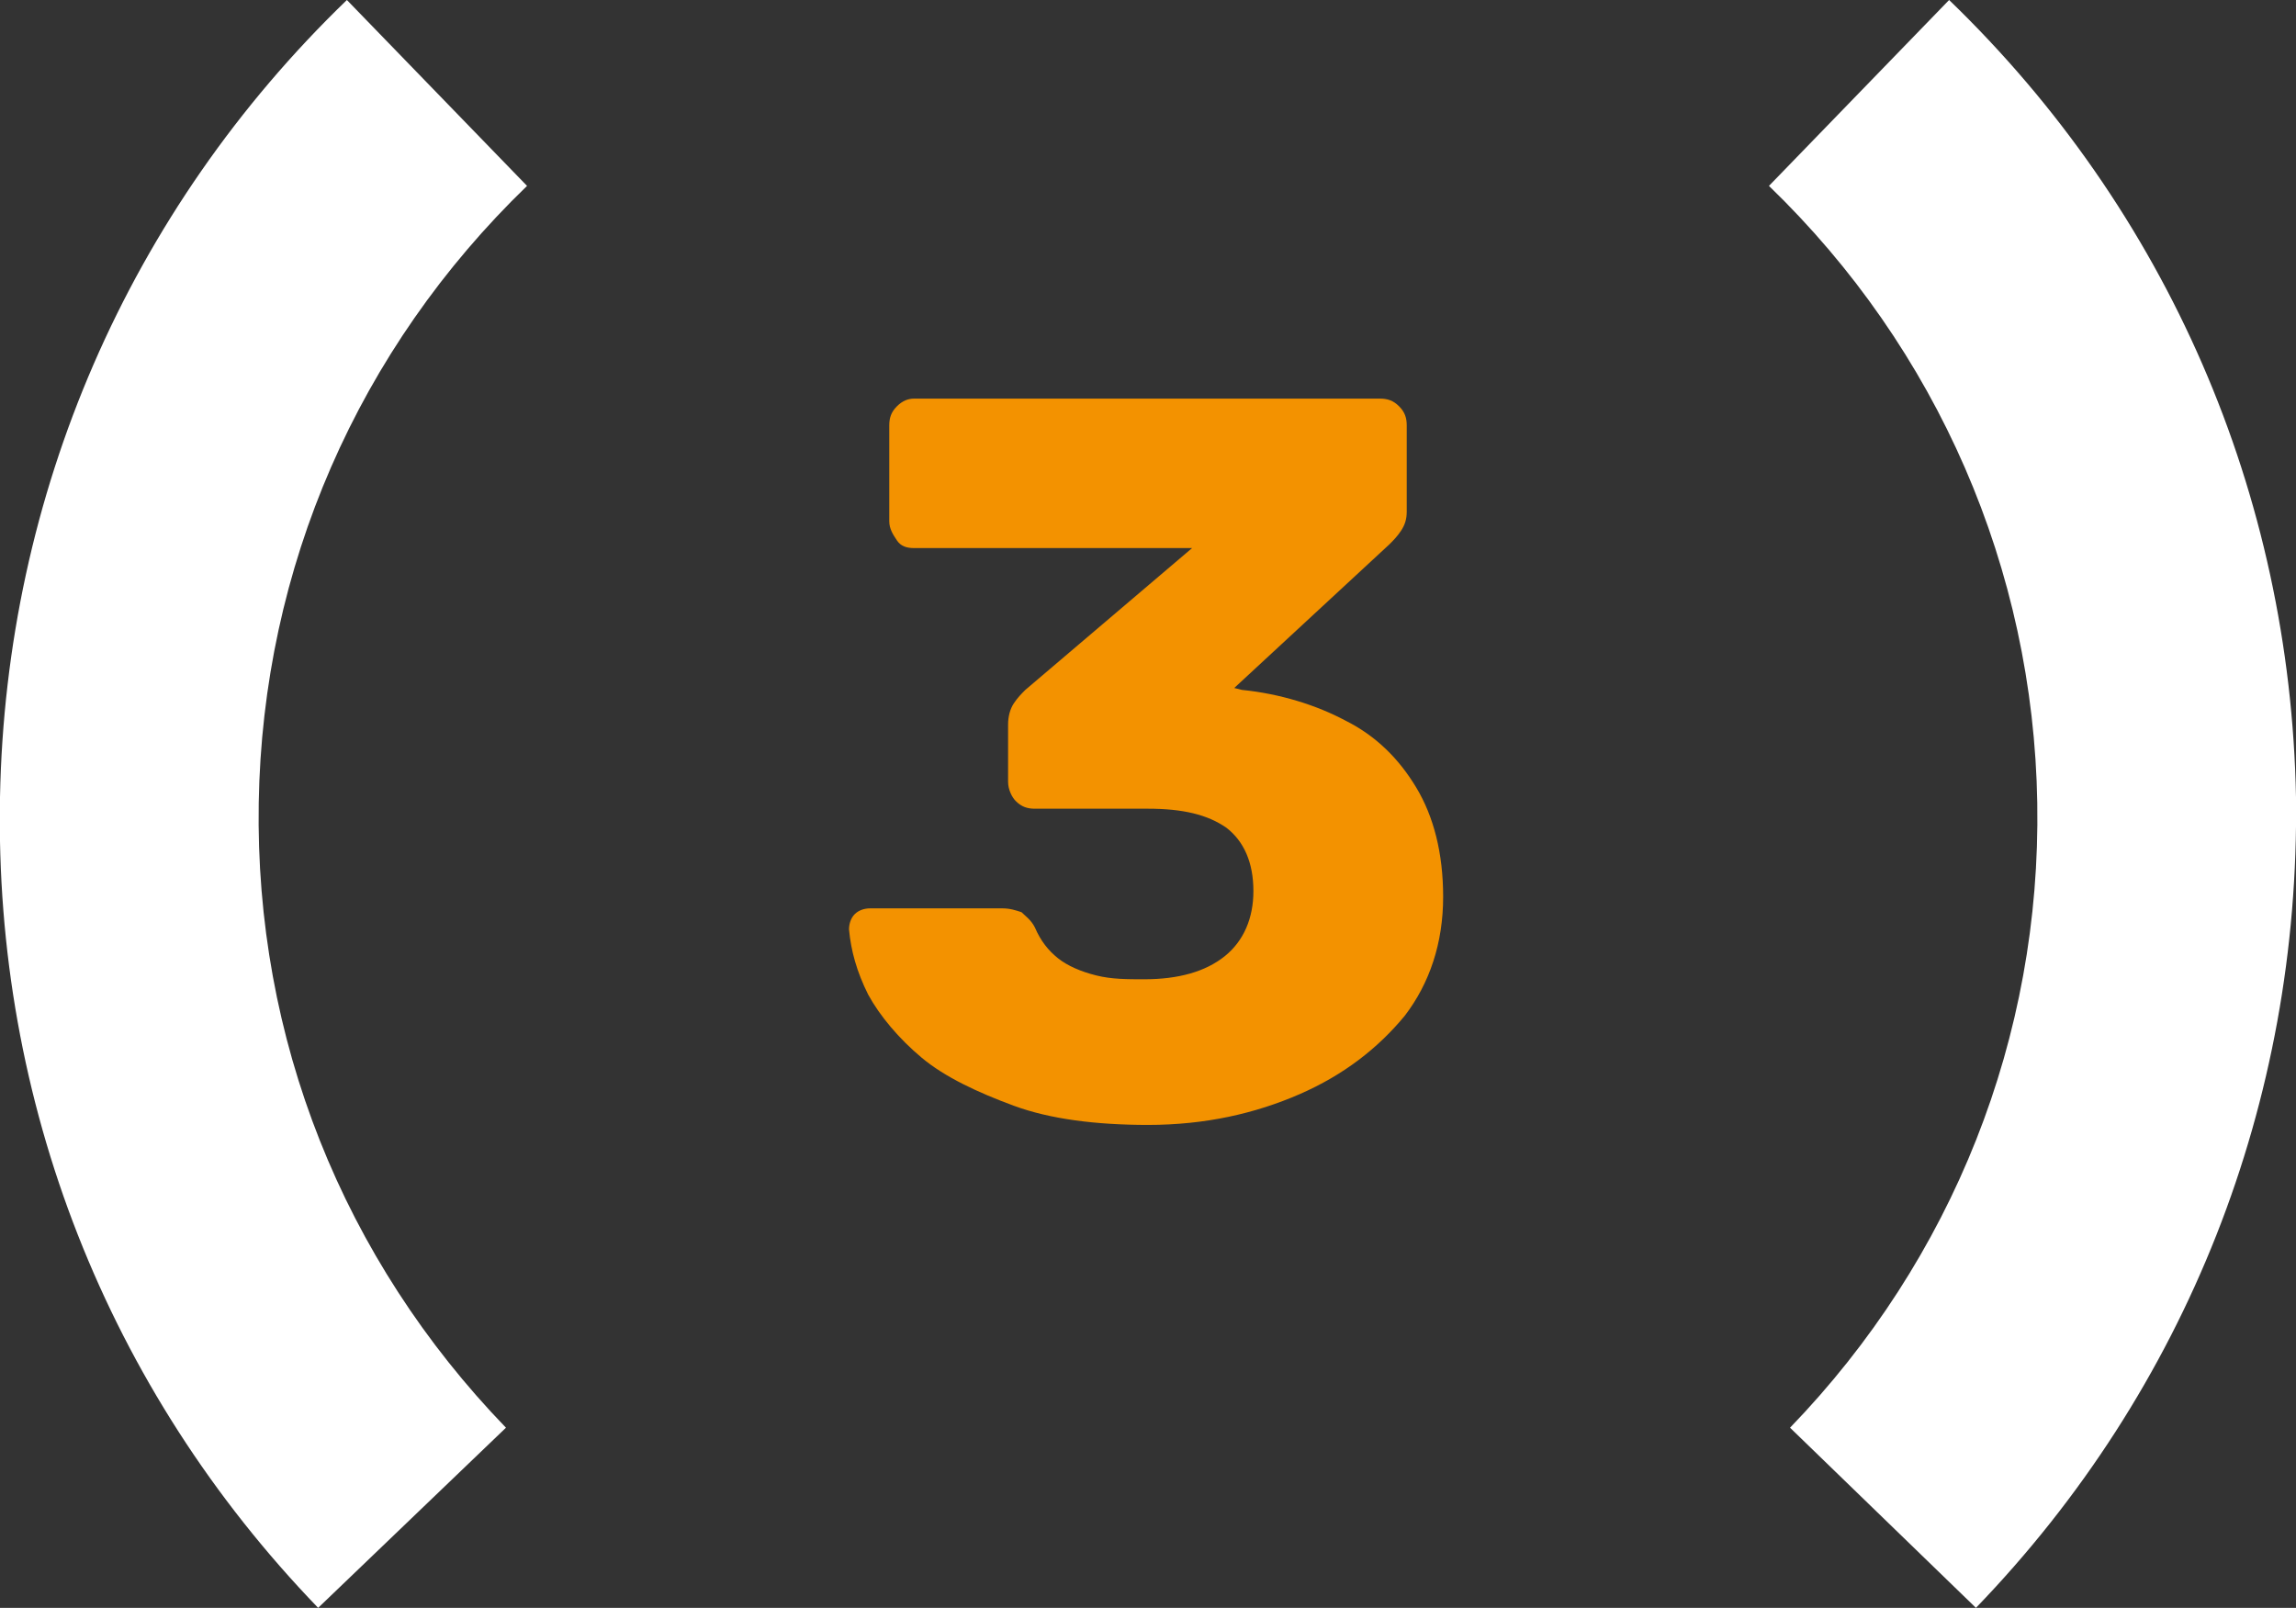
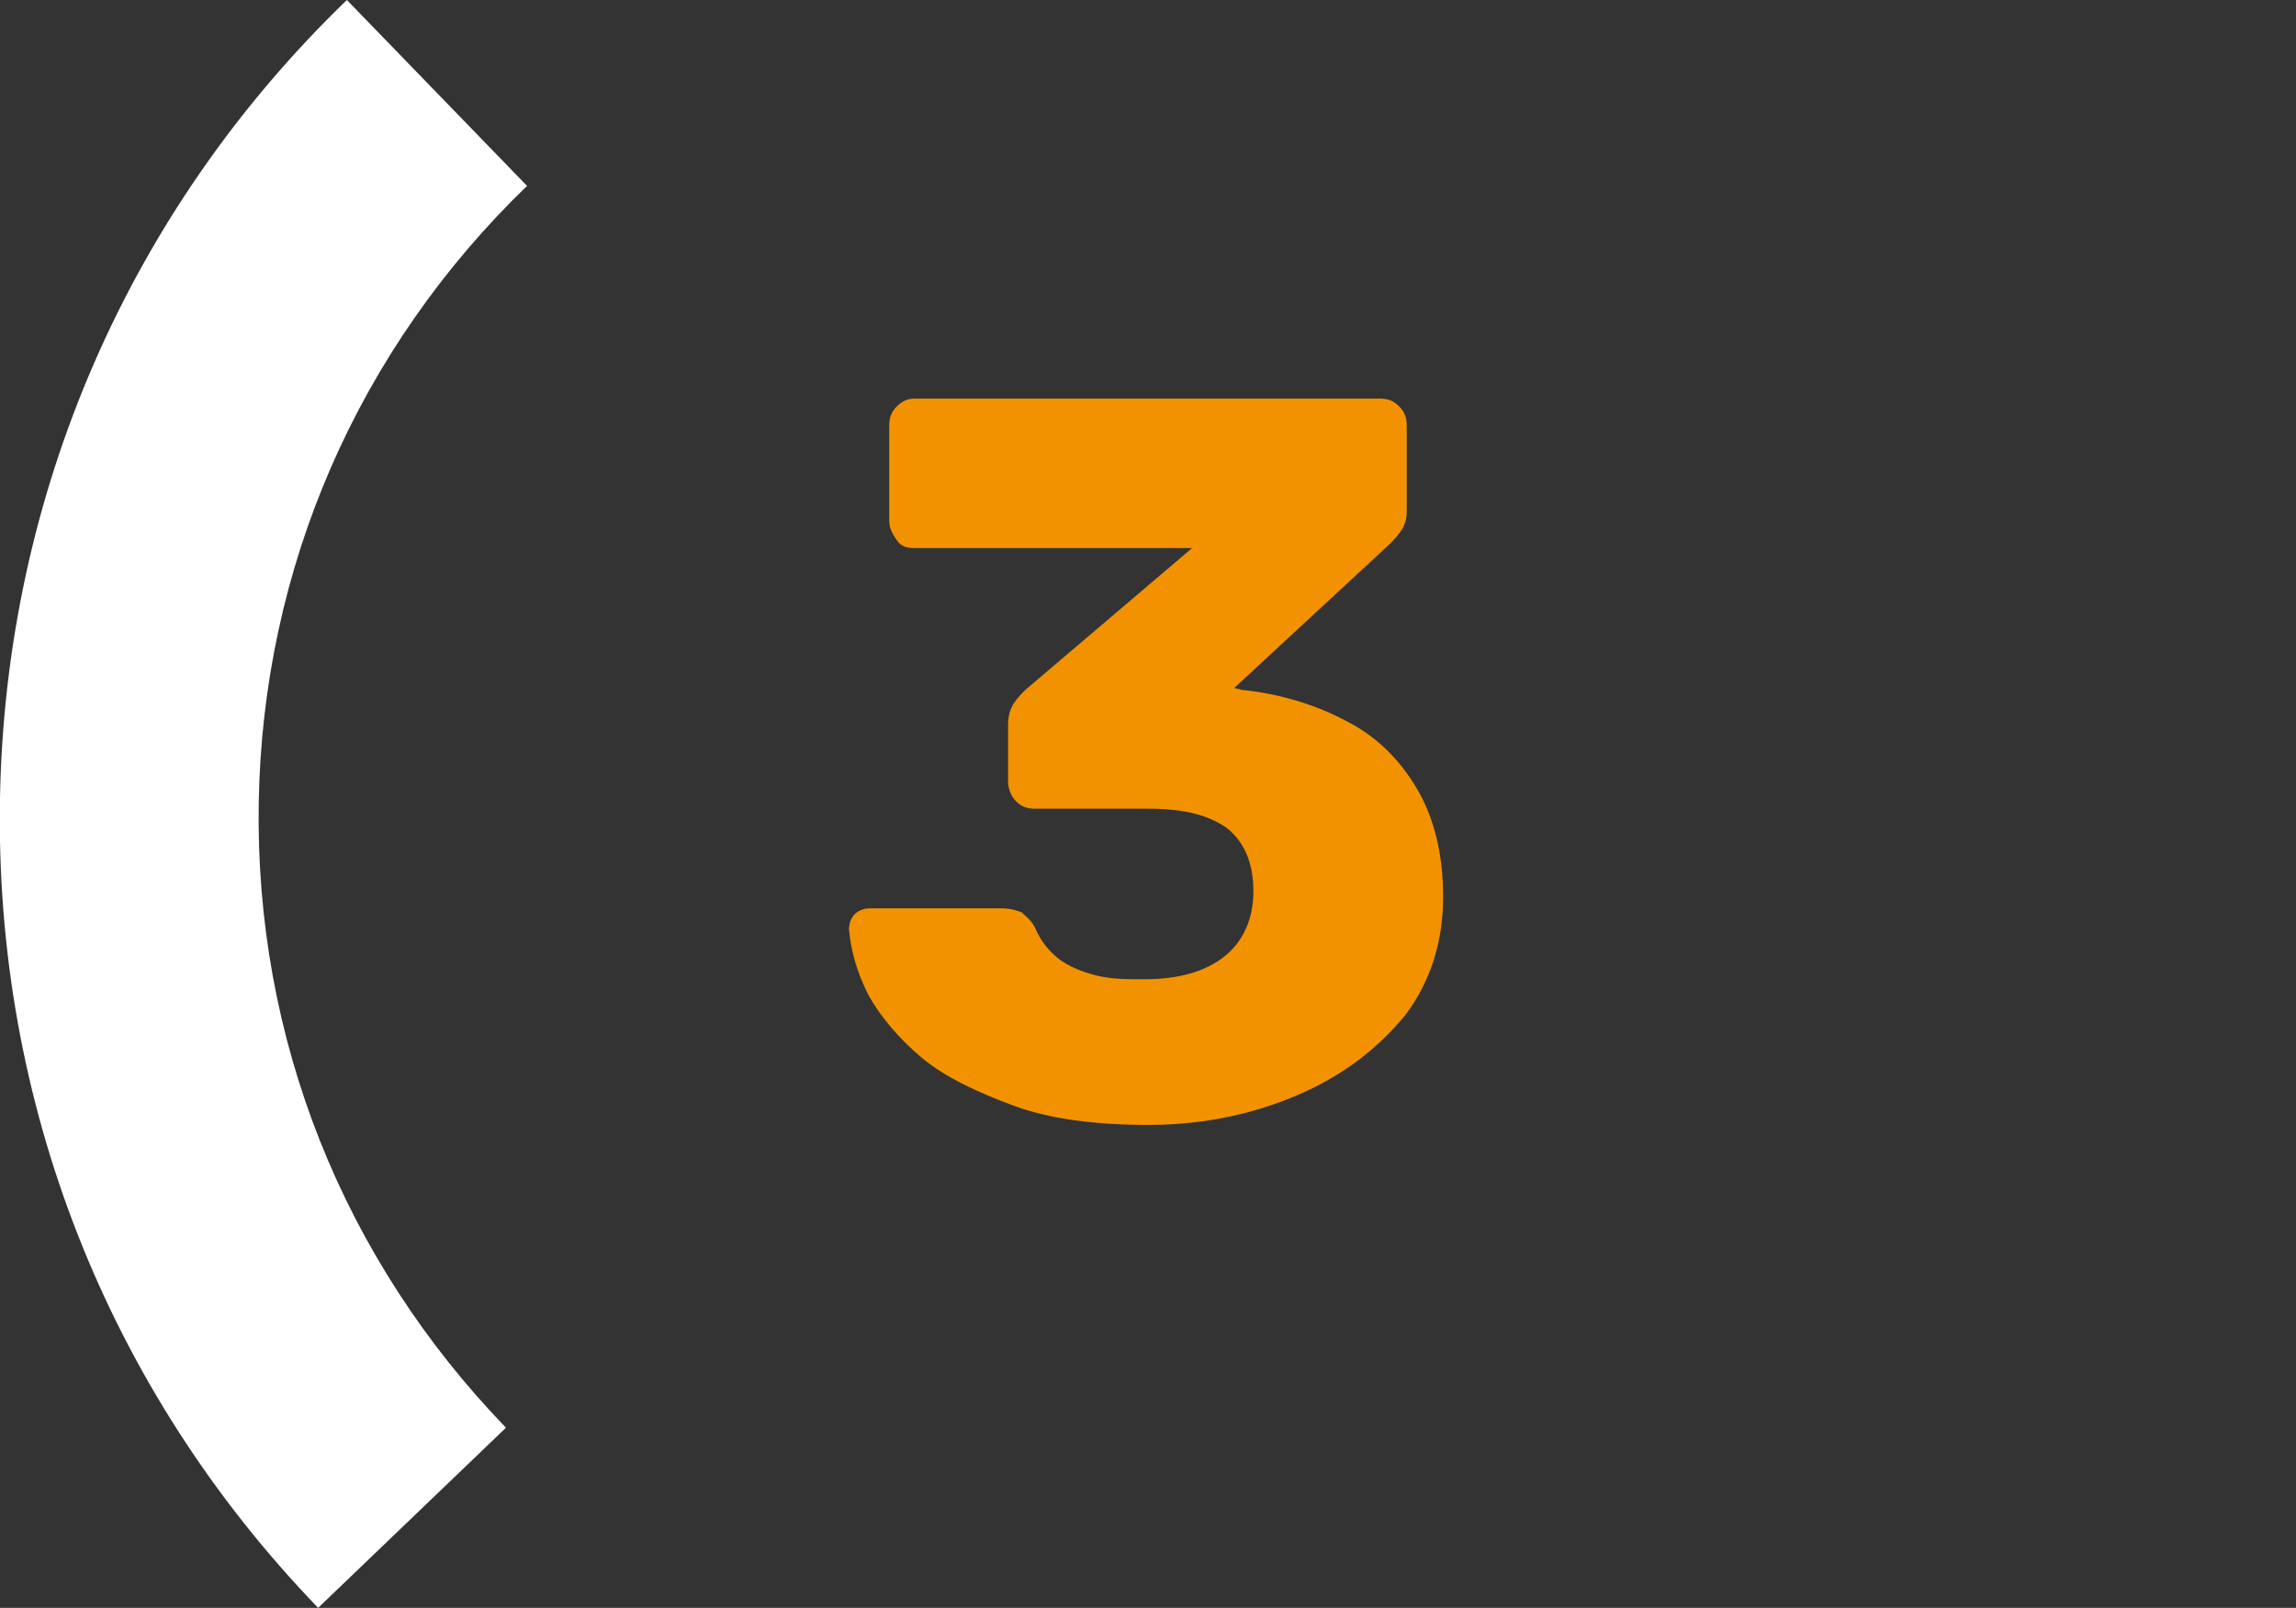
<svg xmlns="http://www.w3.org/2000/svg" xmlns:xlink="http://www.w3.org/1999/xlink" id="Calque_1" x="0px" y="0px" viewBox="0 0 119.8 83.9" style="enable-background:new 0 0 119.8 83.9;" xml:space="preserve">
  <rect x="0" y="0" width="119.8" height="83.9" fill="#333333" stroke="none" />
  <style type="text/css">	.st0{clip-path:url(#SVGID_2_);}	.st1{fill:#FFFFFF;}	.st2{fill:#F39200;}</style>
  <g>
    <defs>
      <rect id="SVGID_1_" width="119.8" height="83.9" />
    </defs>
    <clipPath id="SVGID_2_">
      <use xlink:href="#SVGID_1_" style="overflow:visible;" />
    </clipPath>
    <g class="st0">
-       <path class="st1" d="M103.1,83.9l-9.7-9.4c8.5-8.8,13.1-20.4,12.9-32.6s-5.2-23.7-14-32.2l9.4-9.7c11.4,11,17.8,25.8,18.1,41.6   C120,57.5,114.1,72.5,103.1,83.9z" />
-     </g>
+       </g>
    <g class="st0">
      <path class="st1" d="M16.6,83.9C5.6,72.5-0.3,57.5,0,41.6C0.3,25.8,6.7,11,18.1,0l9.4,9.7c-8.8,8.5-13.8,19.9-14,32.2   s4.4,23.8,12.9,32.6L16.6,83.9z" />
    </g>
  </g>
  <g>
    <path class="st2" d="M59.9,58.7c-2.7,0-5.1-0.3-7-1s-3.6-1.5-4.8-2.5s-2.2-2.2-2.8-3.3c-0.6-1.2-0.9-2.3-1-3.4  c0-0.3,0.1-0.6,0.3-0.8c0.2-0.2,0.5-0.3,0.8-0.3h6.9c0.4,0,0.7,0.1,1,0.2c0.2,0.2,0.5,0.4,0.7,0.8c0.3,0.7,0.7,1.2,1.2,1.6  c0.5,0.4,1.2,0.7,2,0.9c0.8,0.2,1.6,0.2,2.5,0.2c1.8,0,3.2-0.4,4.2-1.2c1-0.8,1.5-2,1.5-3.4c0-1.5-0.5-2.6-1.4-3.3  c-1-0.7-2.3-1-4.1-1h-5.9c-0.4,0-0.7-0.1-1-0.4c-0.2-0.2-0.4-0.6-0.4-1v-3c0-0.4,0.1-0.8,0.3-1.1c0.2-0.3,0.4-0.5,0.6-0.7l8.7-7.4  H47.7c-0.4,0-0.7-0.1-0.9-0.4s-0.4-0.6-0.4-1v-5c0-0.4,0.1-0.7,0.4-1s0.6-0.4,0.9-0.4H72c0.4,0,0.7,0.1,1,0.4s0.4,0.6,0.4,1v4.5  c0,0.4-0.1,0.7-0.3,1c-0.2,0.3-0.4,0.5-0.6,0.7l-8.1,7.5l0.4,0.1c2,0.2,3.9,0.8,5.4,1.6c1.6,0.8,2.8,2,3.7,3.5  c0.9,1.5,1.4,3.4,1.4,5.7c0,2.4-0.7,4.5-2,6.2c-1.4,1.7-3.2,3.1-5.5,4.1S62.9,58.7,59.9,58.7z" />
  </g>
</svg>